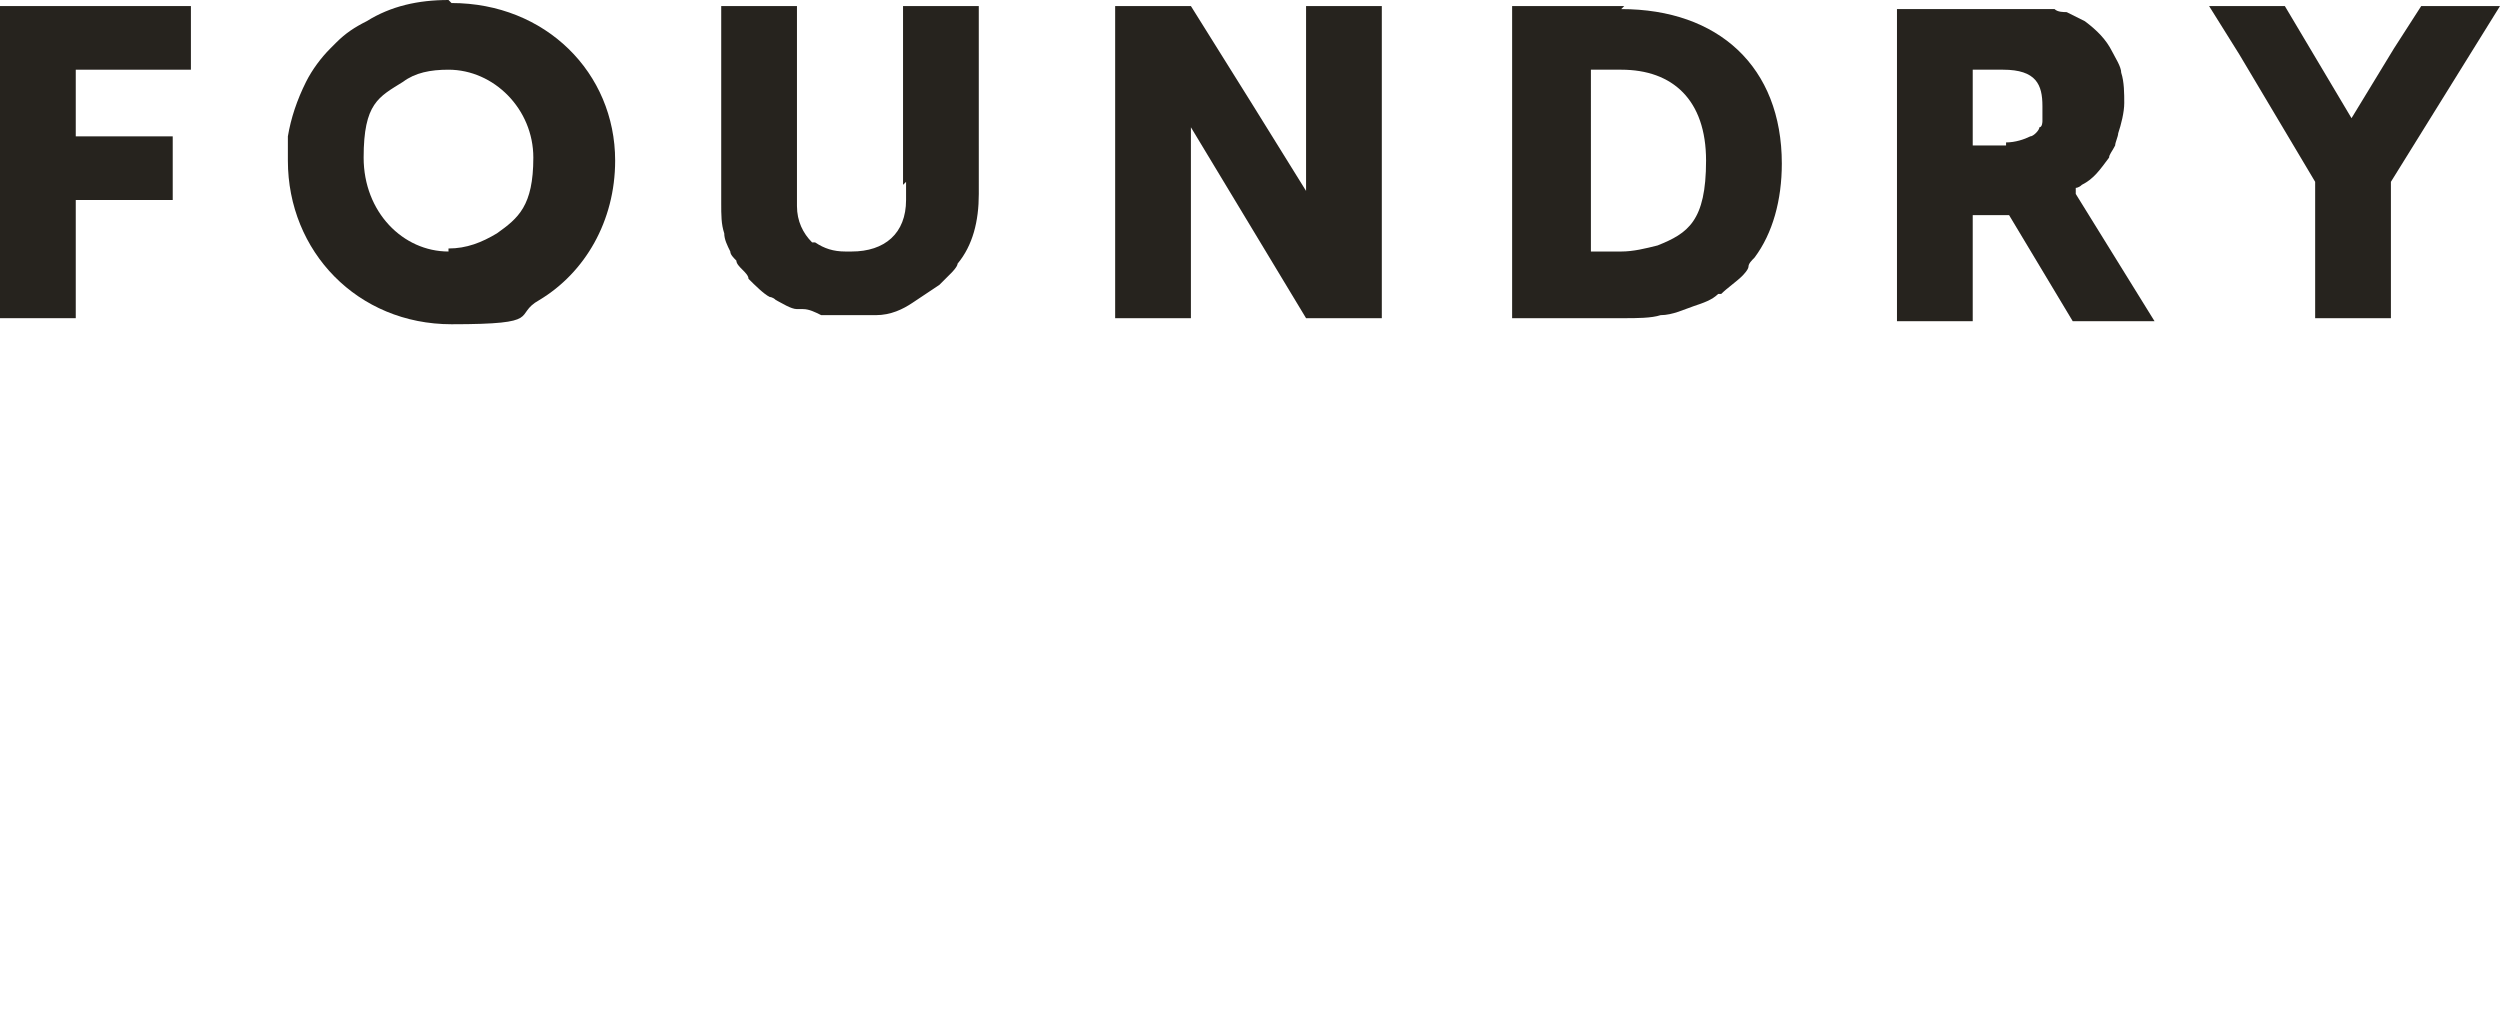
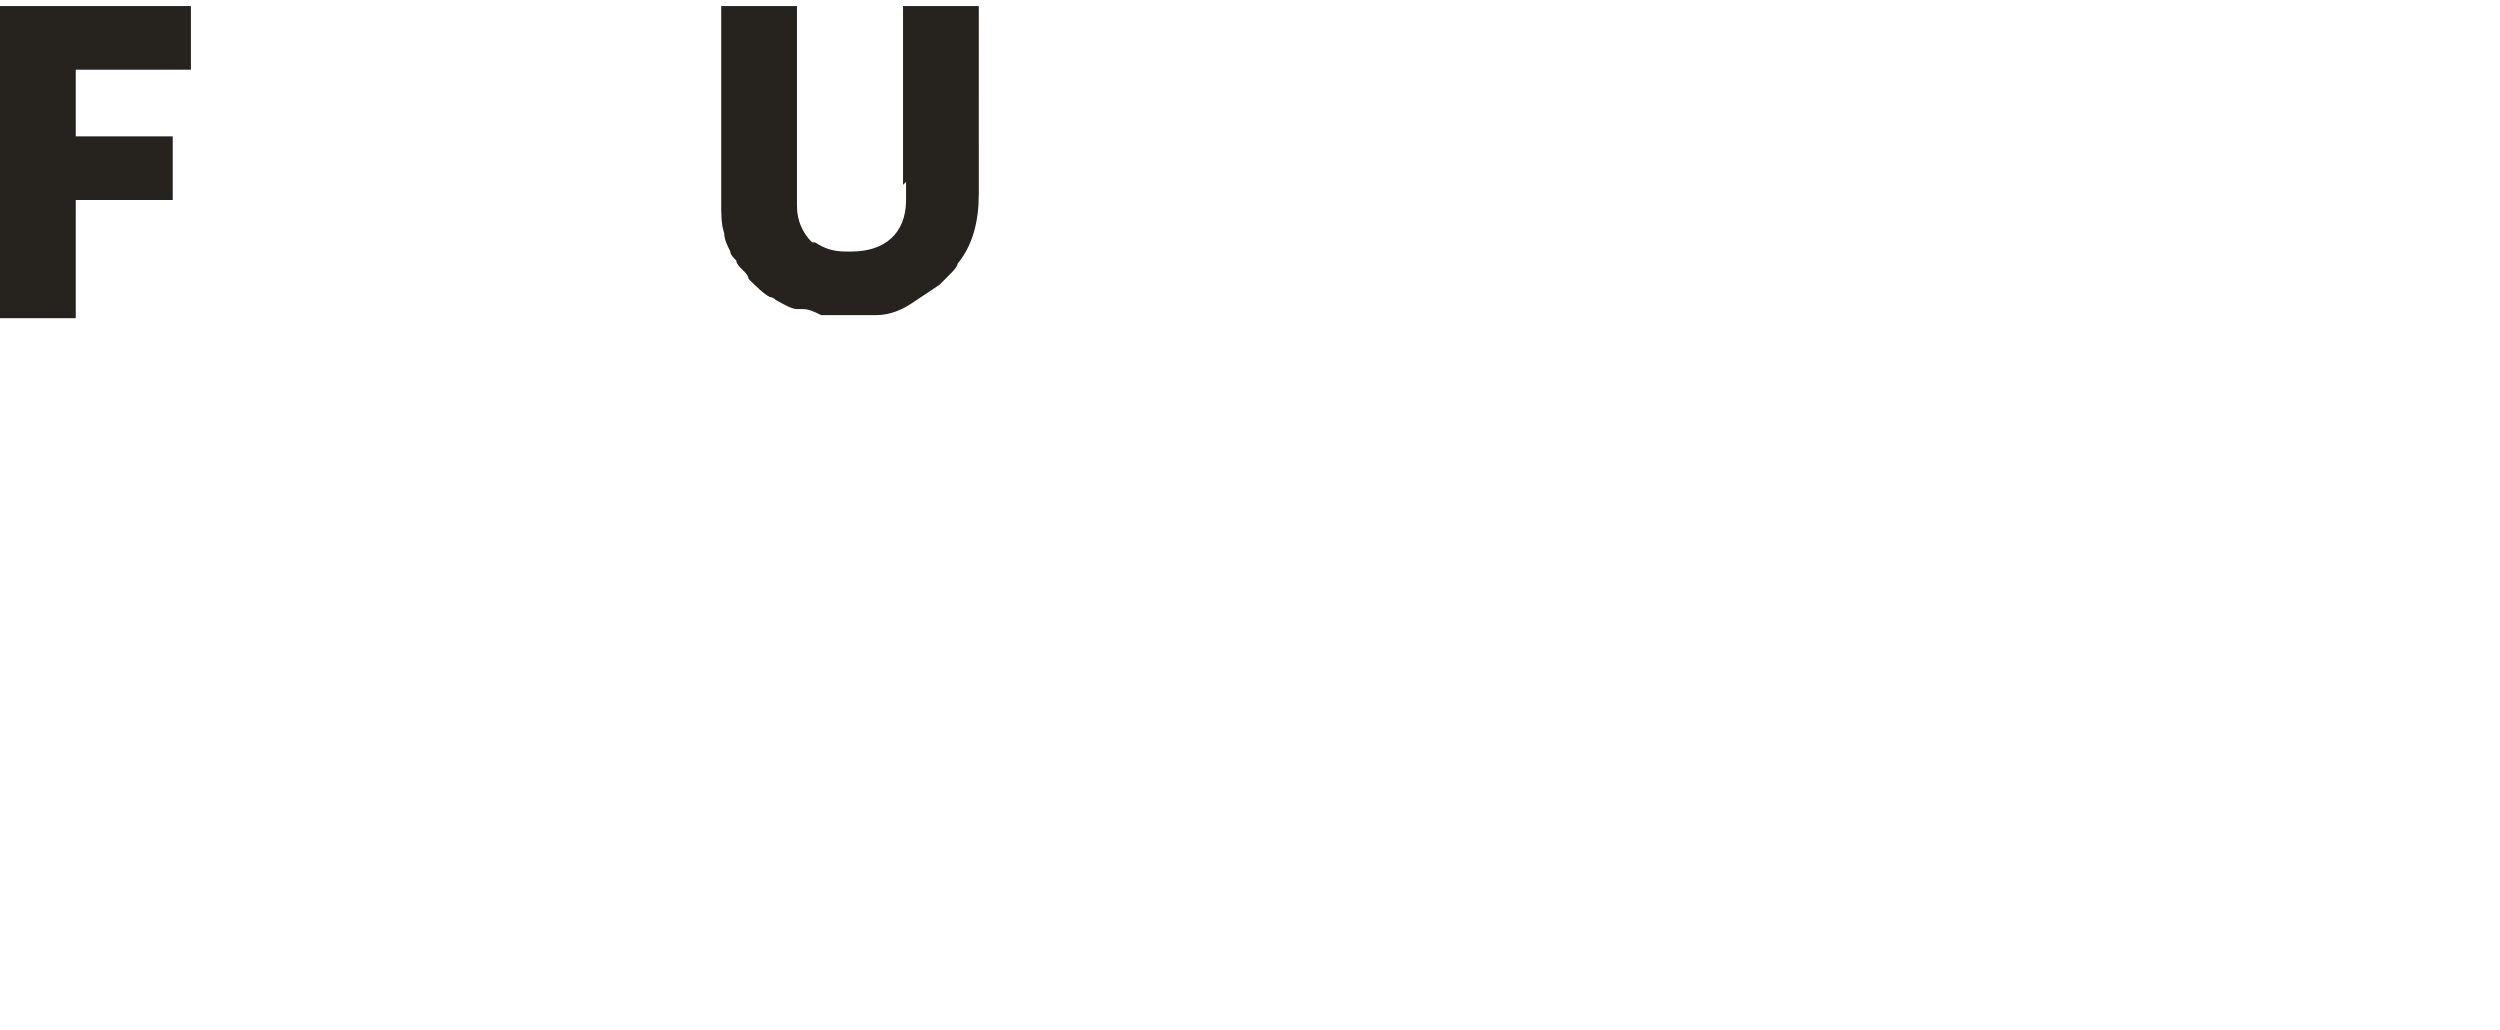
<svg xmlns="http://www.w3.org/2000/svg" id="Layer_1" version="1.1" viewBox="0 0 82.5 34">
  <defs>
    <style>
      .st0 {
        fill: #26231e;
      }
    </style>
  </defs>
-   <path class="st0" d="M68.5,6.2c0,0,.1,0,.2-.1.4-.2.6-.5.9-.9,0-.1.1-.2.2-.4,0-.1.1-.3.1-.4.1-.3.2-.7.2-1s0-.7-.1-1c0-.2-.2-.5-.3-.7-.2-.4-.5-.7-.9-1-.2-.1-.4-.2-.6-.3-.1,0-.3,0-.4-.1,0,0,0,0-.1,0,0,0-.1,0-.2,0-.2,0-.5,0-.9,0-.1,0-.2,0-.4,0h-3.6v10.3h2.5v-3.5h1.2l2.1,3.5h2.7,0s-2.6-4.2-2.6-4.2ZM66.2,4.8h-1.1v-2.5h.8s0,0,.1,0c0,0,0,0,.1,0,1.1,0,1.3.5,1.3,1.2s0,.3,0,.5c0,0,0,.2-.1.2h0s0,0,0,0c0,.1-.2.3-.3.3-.2.1-.5.2-.8.2Z" />
-   <polygon class="st0" points="43.1 .2 43.1 .2 43.1 6.3 41.3 3.4 39.3 .2 39.3 .2 39.3 .2 36.8 .2 36.8 .2 36.8 10.5 39.3 10.5 39.3 4.2 43.1 10.5 45.6 10.5 45.6 .2 43.1 .2 43.1 .2" />
  <polygon class="st0" points="0 .2 0 10.5 2.5 10.5 2.5 6.6 5.1 6.6 5.7 6.6 5.7 4.5 3.8 4.5 3.8 4.5 2.5 4.5 2.5 2.3 6.3 2.3 6.3 .2 1.2 .2 0 .2" />
-   <polygon class="st0" points="82.5 .2 82.5 .2 79.9 .2 79 1.6 77.6 3.9 75.4 .2 72.9 .2 73.9 1.8 76.4 6 76.4 10.5 76.4 10.5 78.9 10.5 78.9 6 82.5 .2 82.5 .2" />
  <path class="st0" d="M29.9,6v.6c0,1.1-.7,1.7-1.8,1.7s-.1,0-.2,0c-.4,0-.7-.1-1-.3,0,0,0,0-.1,0-.3-.3-.5-.7-.5-1.2V.2h-2.5v6.5c0,.4,0,.7.1,1,0,.2.1.4.2.6,0,.1.1.2.2.3,0,.1.1.2.2.3s.2.2.2.3c.2.2.5.5.7.6,0,0,.1,0,.2.1.2.1.5.3.7.3,0,0,.1,0,.2,0,.2,0,.4.1.6.2.3,0,.6,0,.9,0s.6,0,.9,0c.5,0,.9-.2,1.2-.4.3-.2.6-.4.9-.6,0,0,.1-.1.2-.2,0,0,.1-.1.2-.2,0,0,.2-.2.2-.3.5-.6.7-1.4.7-2.3V.2h-2.5v5.9Z" />
-   <path class="st0" d="M14.8,0c-1,0-1.9.2-2.7.7-.4.2-.7.4-1,.7,0,0-.2.2-.2.2-.3.3-.6.7-.8,1.1-.3.6-.5,1.2-.6,1.8,0,0,0,.1,0,.2,0,.1,0,.2,0,.4,0,0,0,.1,0,.2,0,3,2.3,5.4,5.4,5.4s2-.3,2.9-.8c1.5-.9,2.5-2.6,2.5-4.6,0-2.9-2.3-5.2-5.4-5.2ZM14.8,8.3c-1.5,0-2.8-1.3-2.8-3.1s.5-2,1.3-2.5c.4-.3.9-.4,1.5-.4,1.5,0,2.8,1.3,2.8,2.9s-.5,2-1.2,2.5c-.5.3-1,.5-1.6.5Z" />
-   <path class="st0" d="M53.6.2h-3.7v10.3h3.7c.4,0,.9,0,1.2-.1.4,0,.8-.2,1.1-.3.3-.1.6-.2.8-.4,0,0,.1,0,.1,0,.2-.2.5-.4.7-.6,0,0,.2-.2.2-.3s.1-.2.2-.3c.6-.8.9-1.9.9-3.1,0-3.2-2.1-5.1-5.3-5.1ZM53.5,8.3h-1V2.3h1c1.7,0,2.8,1,2.8,3s-.6,2.4-1.6,2.8c-.4.1-.8.2-1.2.2Z" />
</svg>